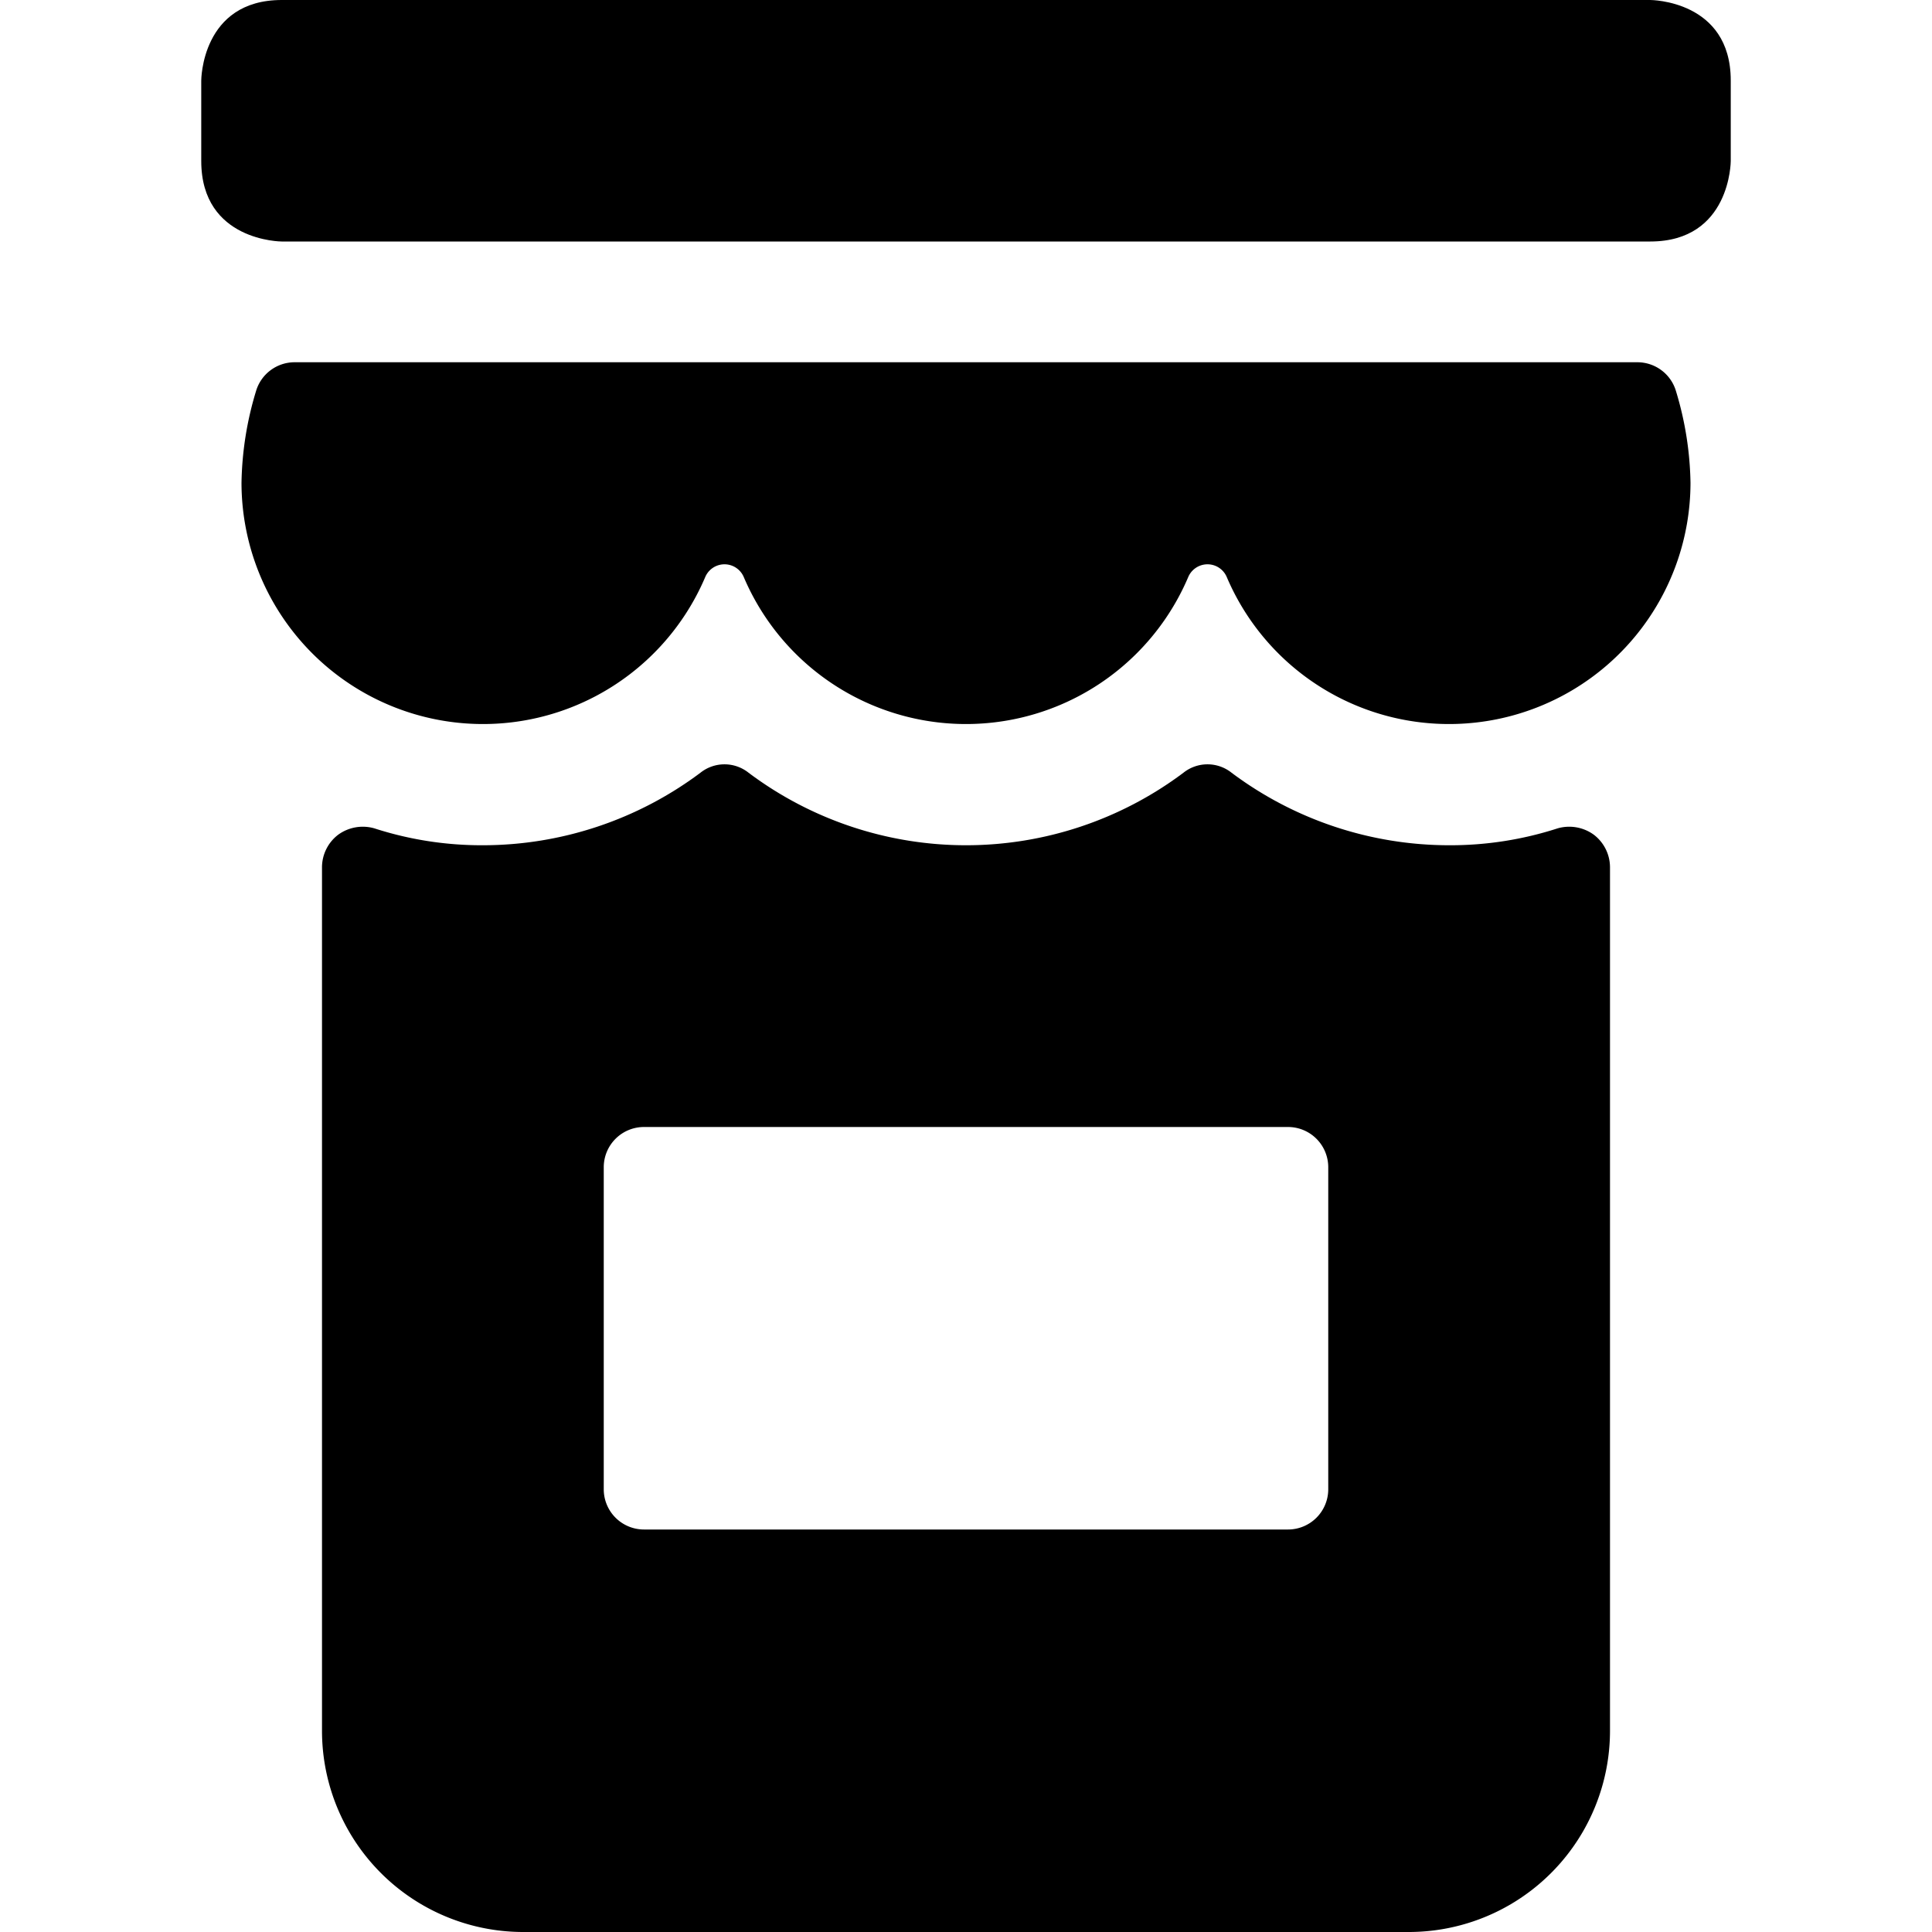
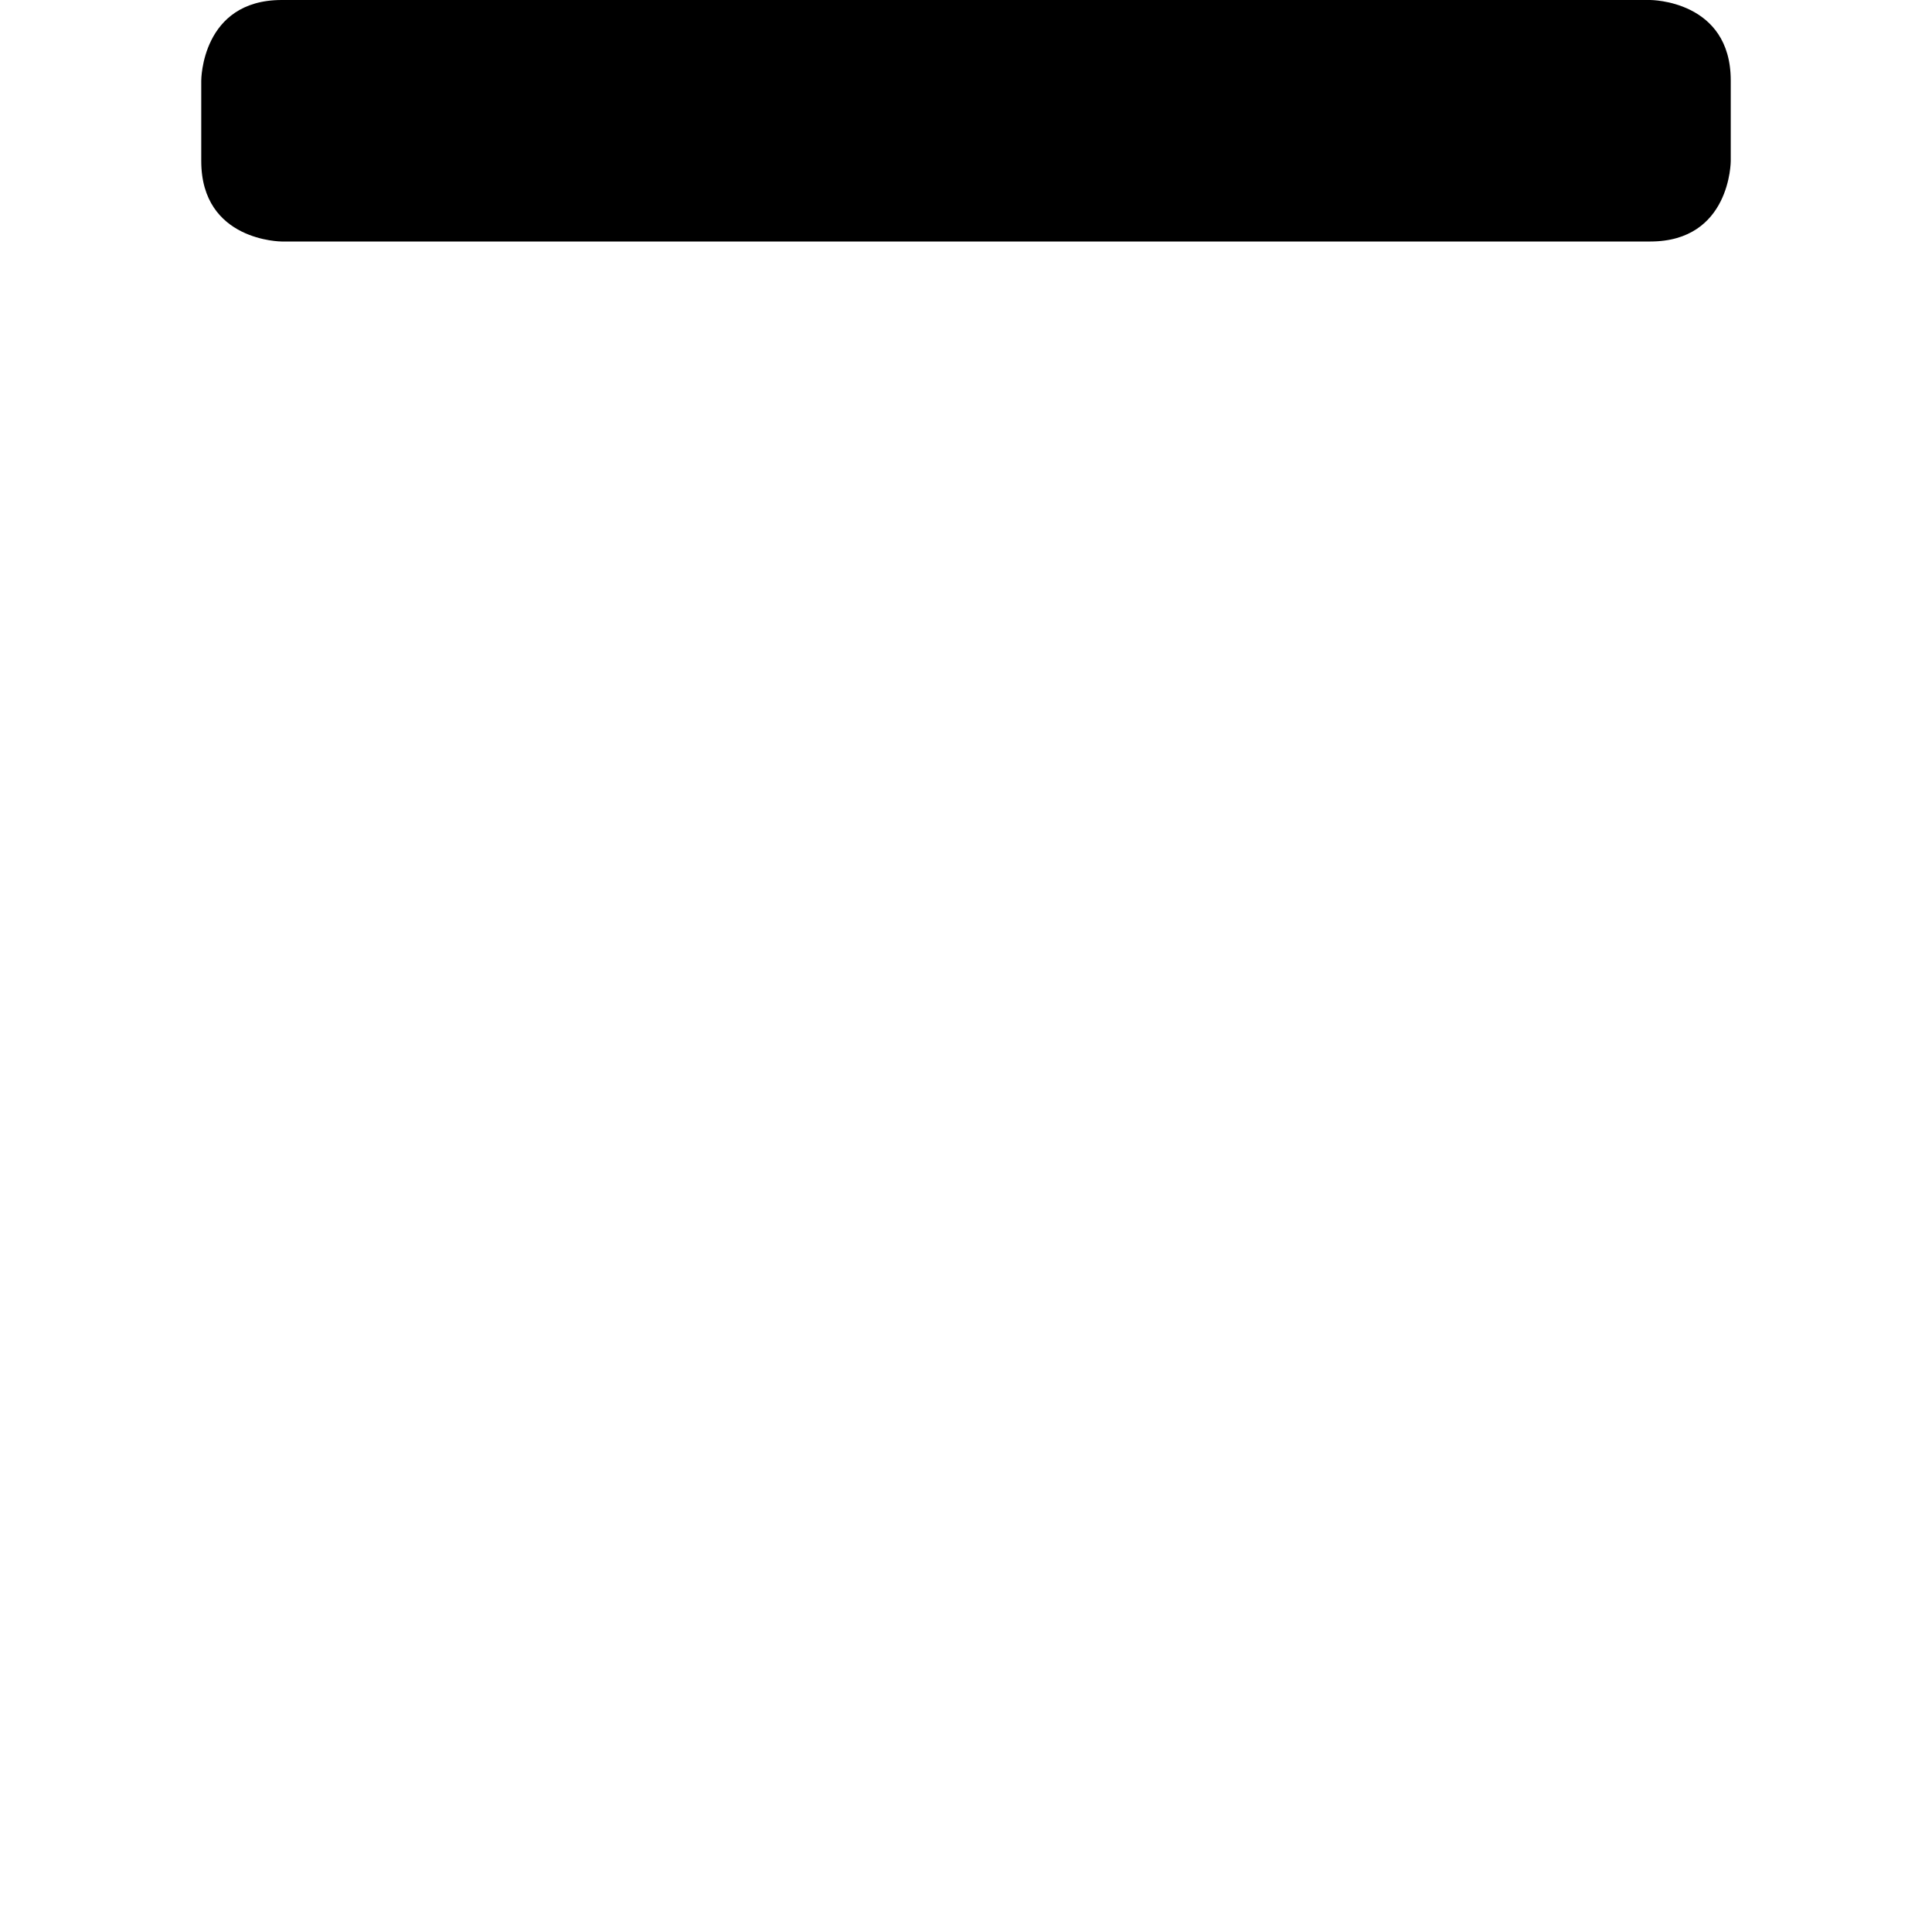
<svg xmlns="http://www.w3.org/2000/svg" viewBox="0 0 24 24">
  <g>
-     <path d="M18 10.5a4.51 4.51 0 0 1 -2.7 -0.9 0.48 0.48 0 0 0 -0.6 0 4.5 4.5 0 0 1 -5.4 0 0.48 0.48 0 0 0 -0.6 0 4.51 4.51 0 0 1 -2.7 0.9 4.33 4.33 0 0 1 -1.35 -0.21 0.52 0.52 0 0 0 -0.45 0.08 0.51 0.51 0 0 0 -0.2 0.4V21.5A2.5 2.5 0 0 0 6.5 24h11a2.5 2.5 0 0 0 2.5 -2.5V10.77a0.51 0.51 0 0 0 -0.2 -0.4 0.52 0.52 0 0 0 -0.45 -0.08 4.33 4.33 0 0 1 -1.35 0.21Zm-1.5 8a0.5 0.5 0 0 1 -0.5 0.5H8a0.5 0.5 0 0 1 -0.5 -0.5v-4A0.5 0.5 0 0 1 8 14h8a0.5 0.5 0 0 1 0.5 0.5Z" fill="#000000" stroke-width="1" />
-     <path d="M20.82 4.86a0.5 0.5 0 0 0 -0.48 -0.36H3.66a0.5 0.5 0 0 0 -0.48 0.36A4.12 4.12 0 0 0 3 6a3 3 0 0 0 5.76 1.17 0.26 0.26 0 0 1 0.48 0 3 3 0 0 0 5.52 0 0.26 0.26 0 0 1 0.48 0A3 3 0 0 0 21 6a4.12 4.12 0 0 0 -0.18 -1.14Z" fill="#000000" stroke-width="1" />
    <path d="M3.5 0h17s1 0 1 1v1s0 1 -1 1h-17s-1 0 -1 -1V1s0 -1 1 -1" fill="#000000" stroke-width="1" />
  </g>
</svg>